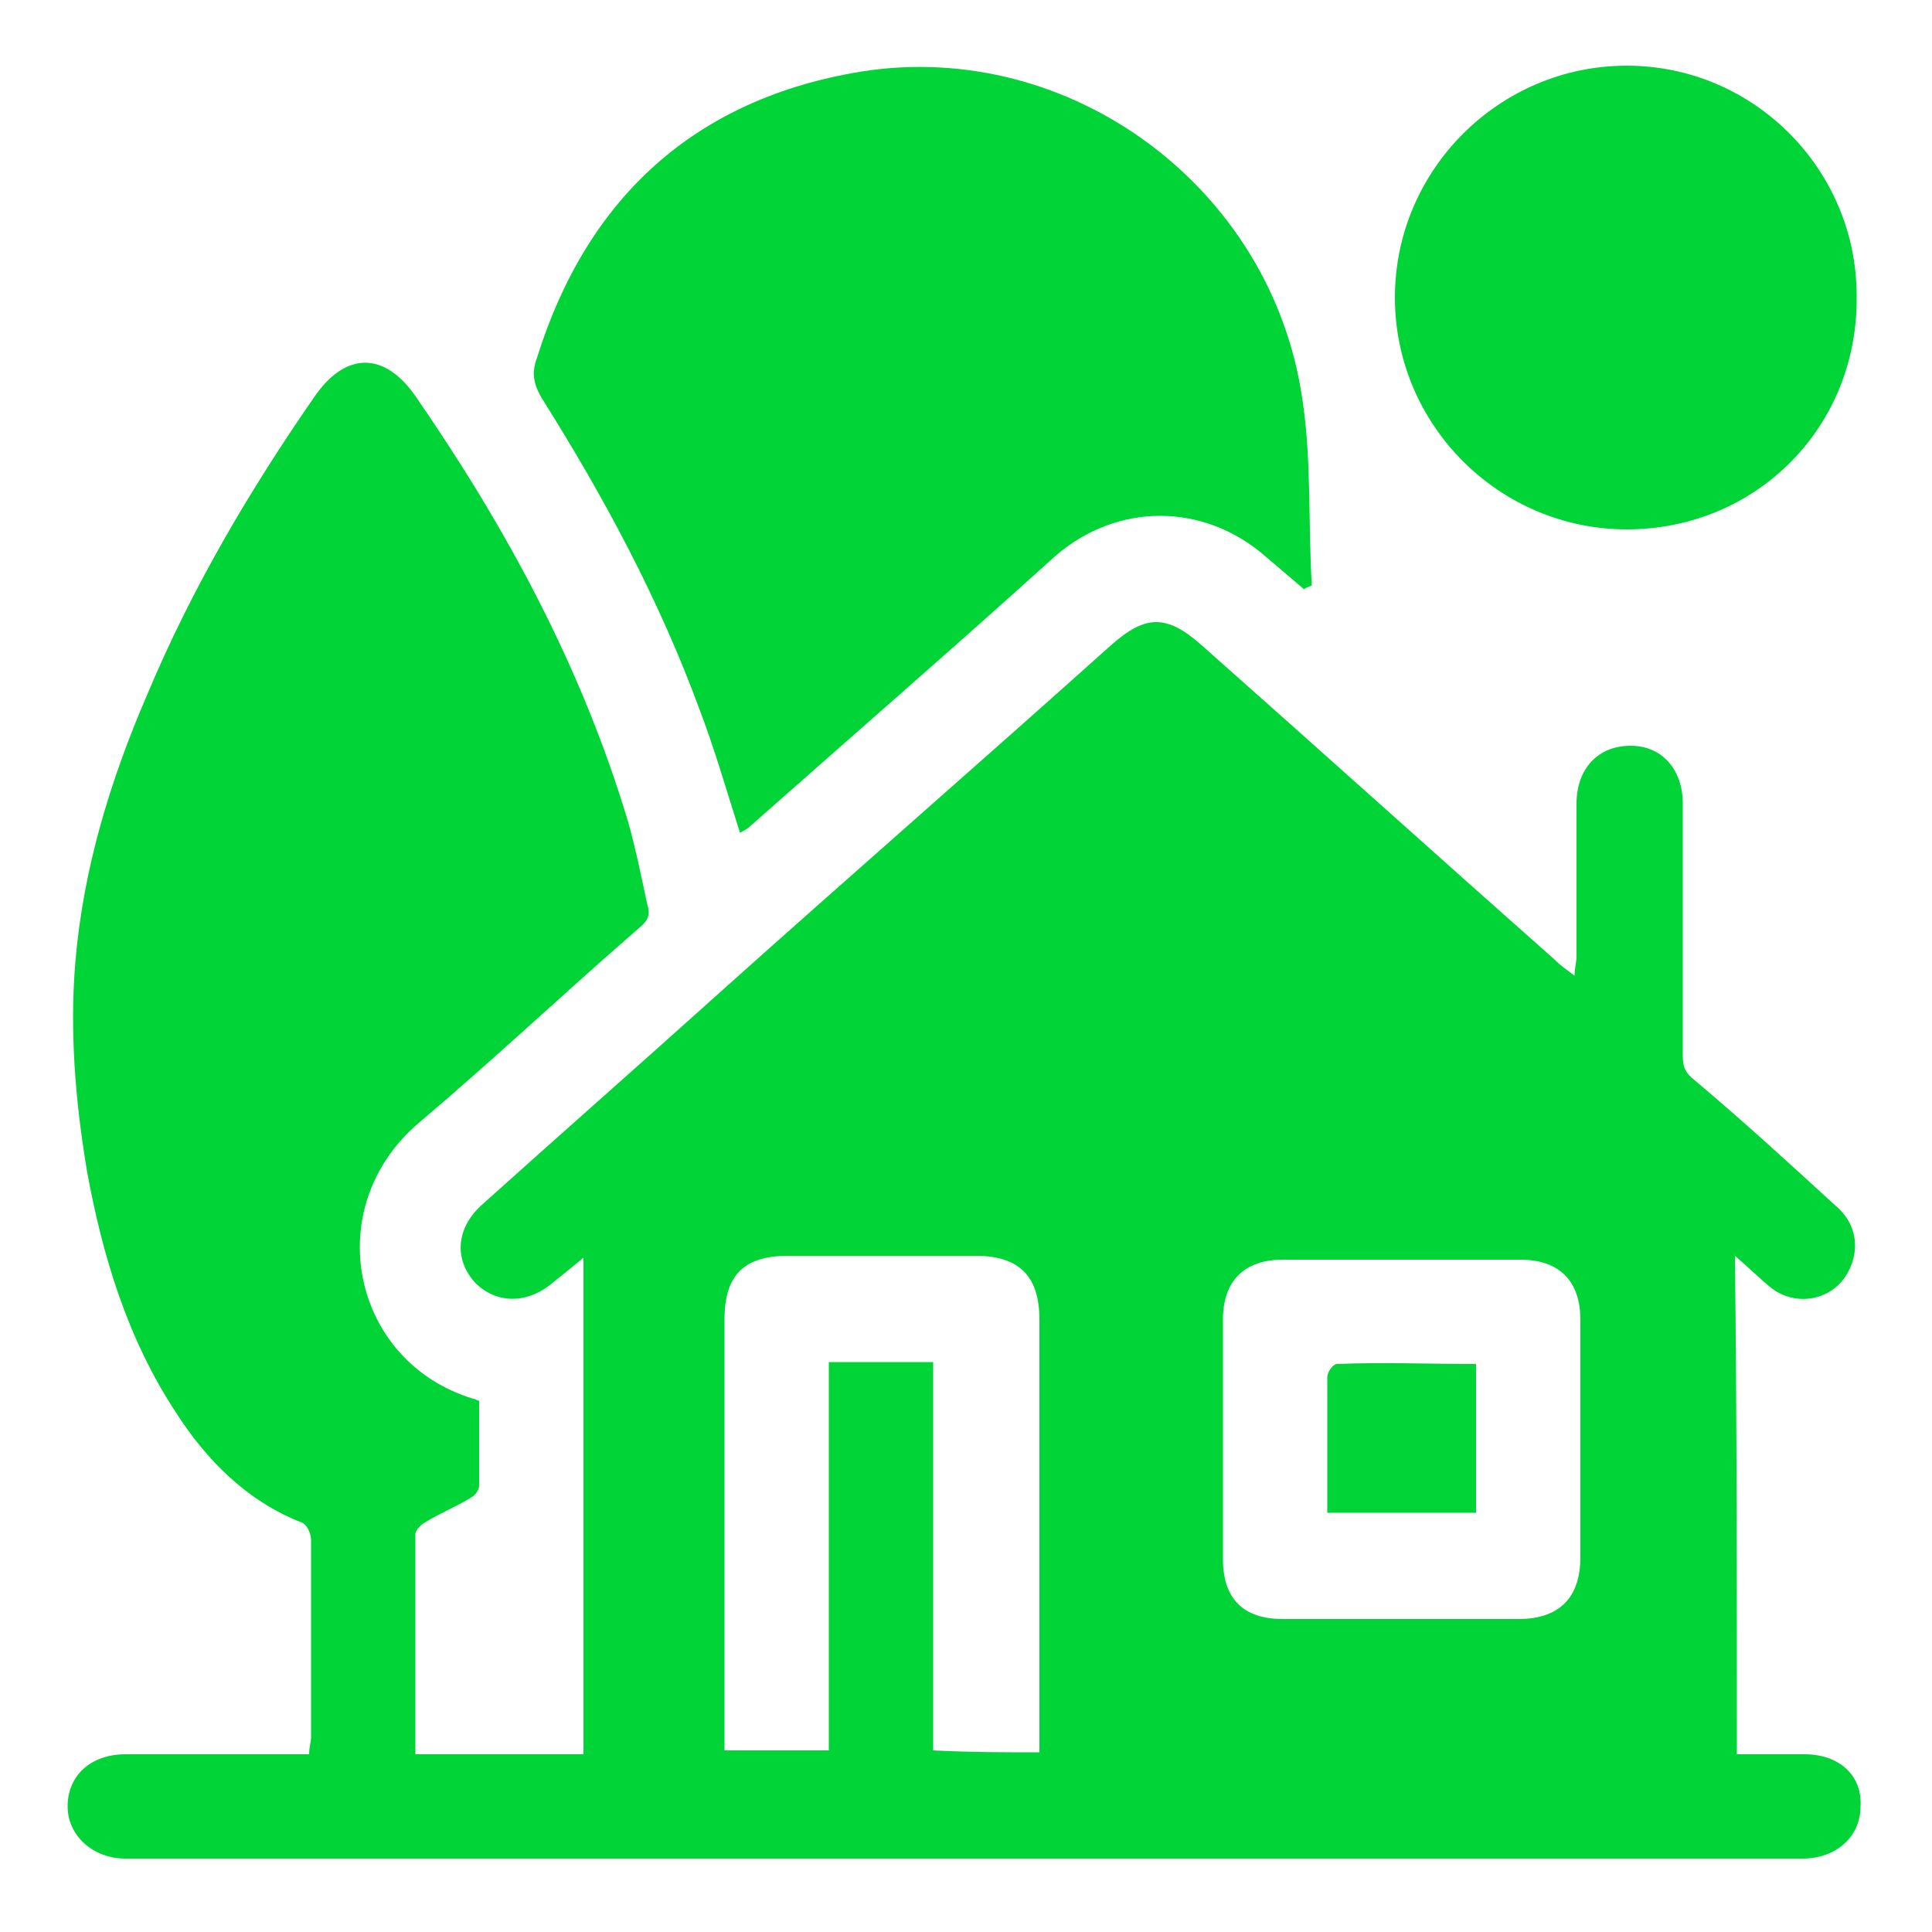
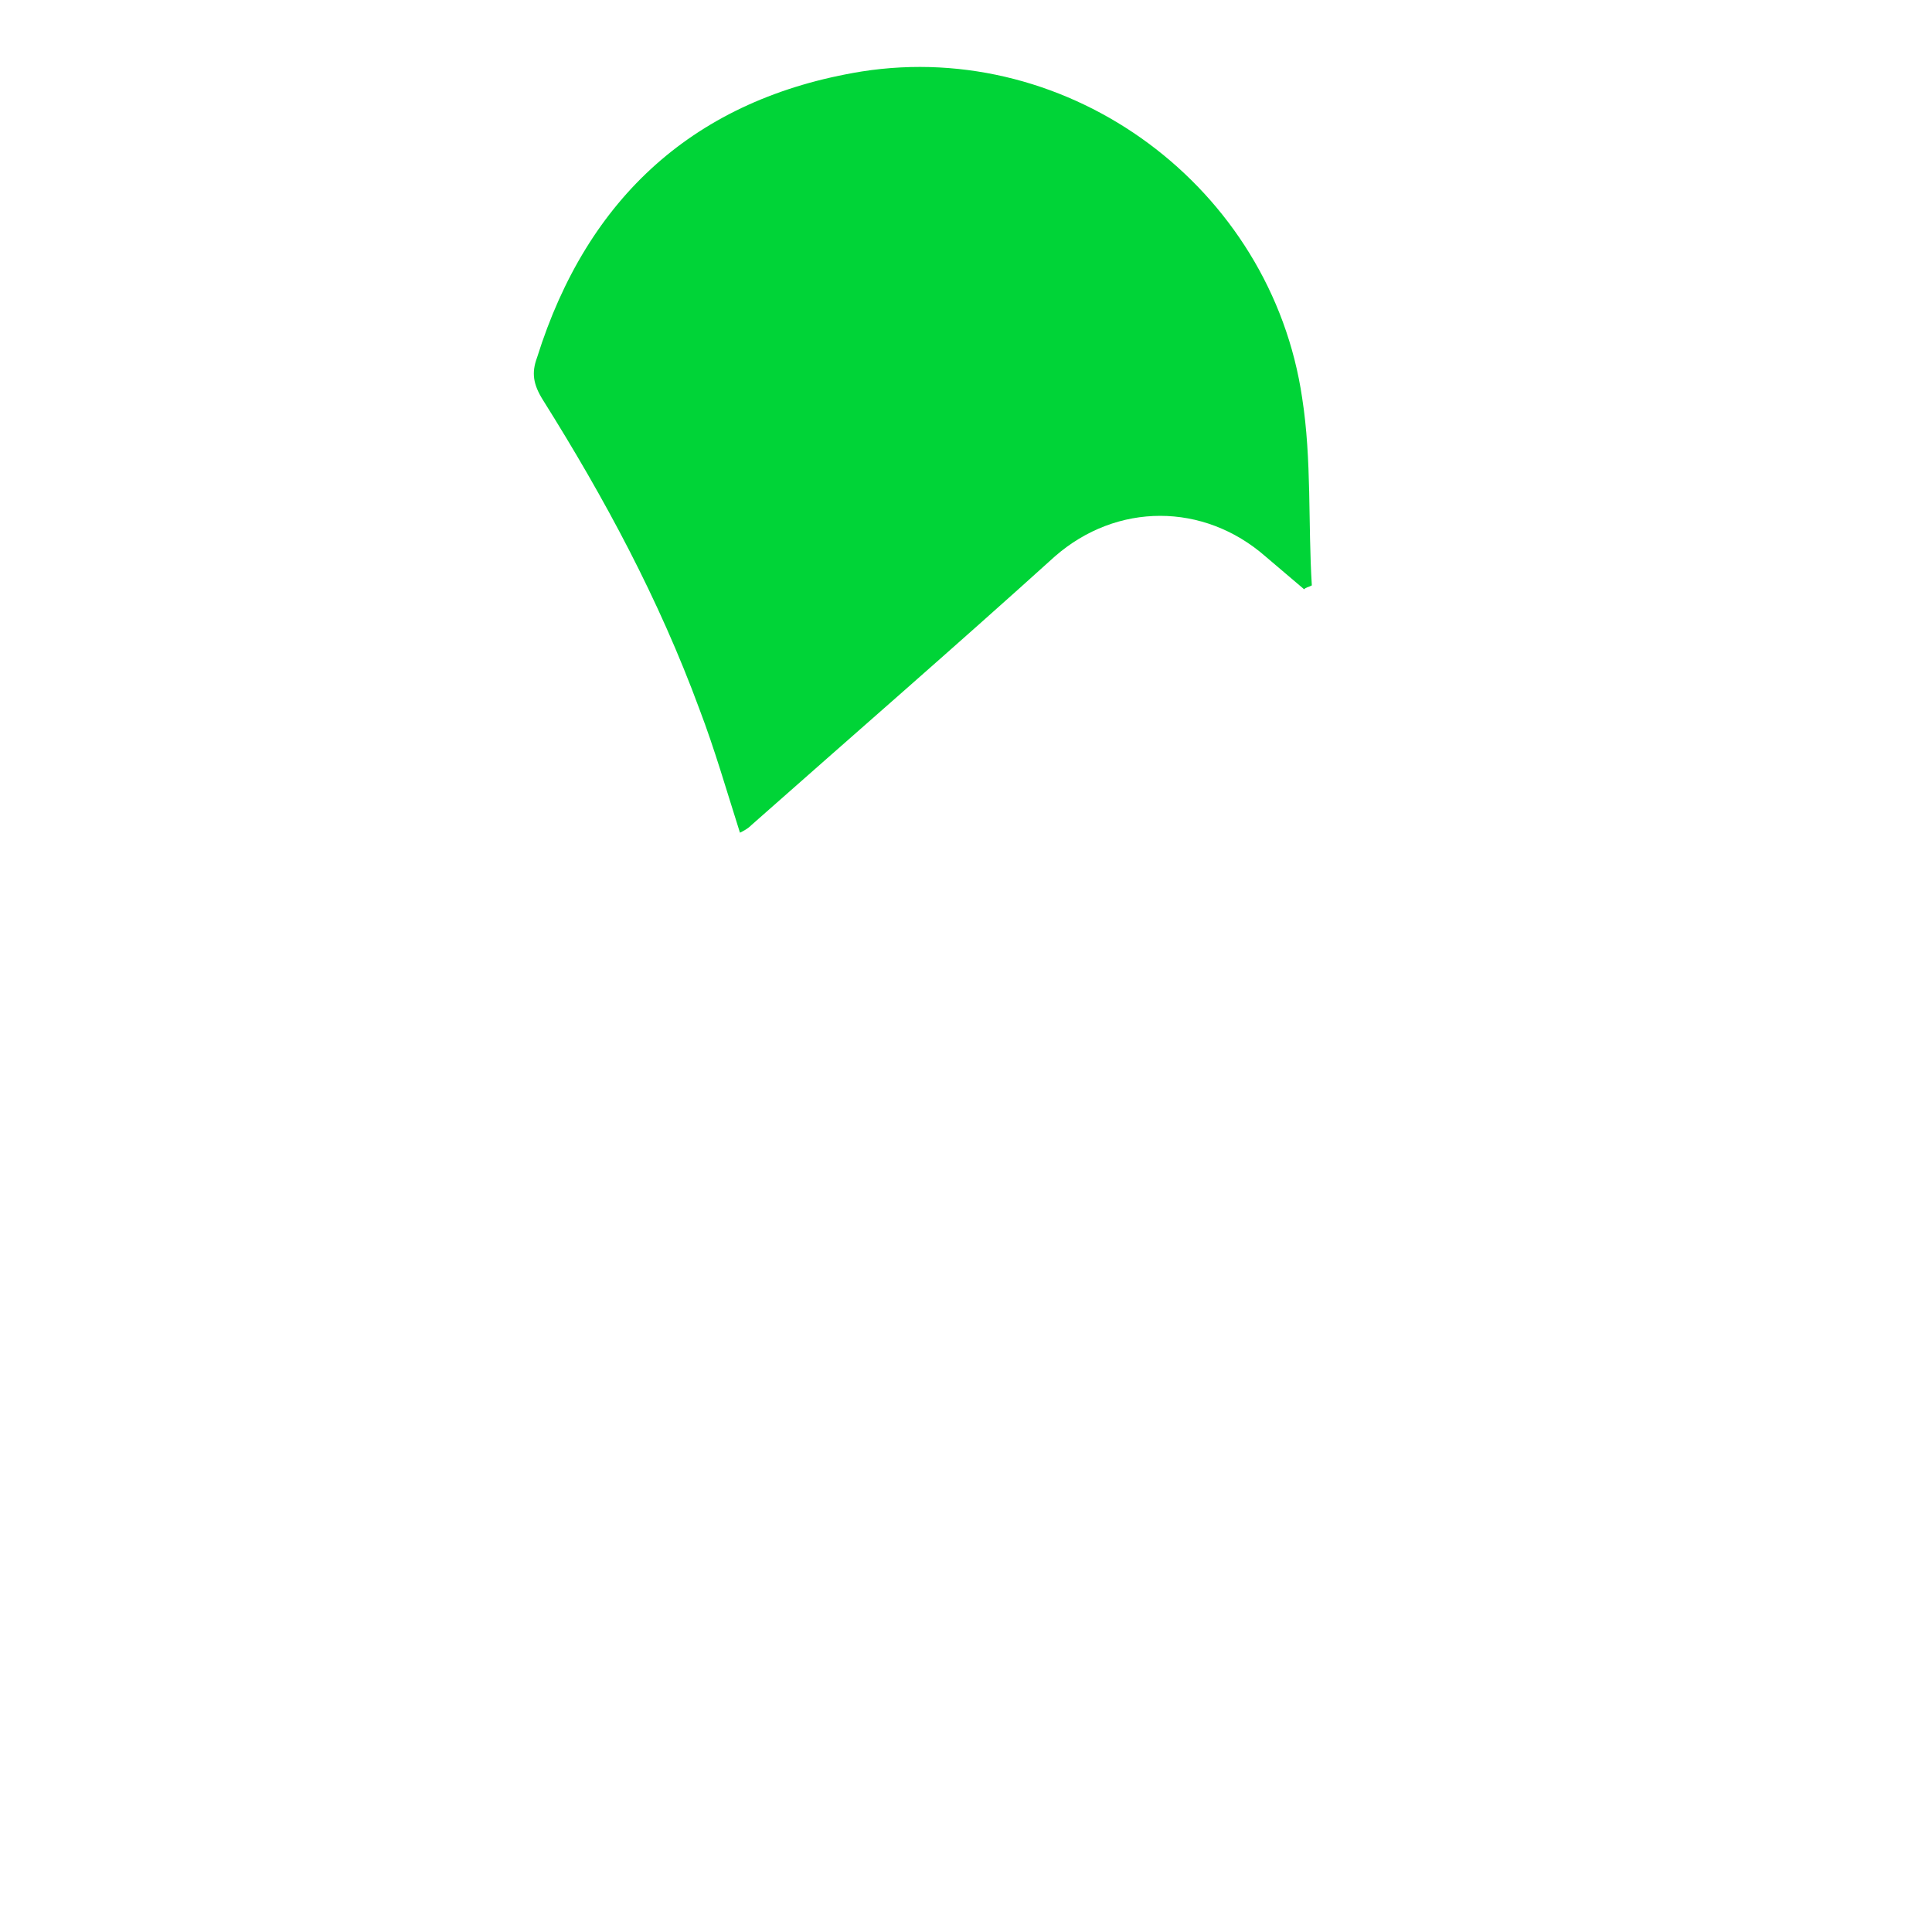
<svg xmlns="http://www.w3.org/2000/svg" version="1.1" id="Layer_1" x="0px" y="0px" viewBox="0 0 100 100" style="enable-background:new 0 0 100 100;" xml:space="preserve">
  <style type="text/css">
	.st0{fill:#00D437;}
</style>
-   <path class="st0" d="M89.9,90.8c1.2,0,2.3,0,3.5,0c1.8,0,3,1.1,2.9,2.7c0,1.6-1.3,2.7-3,2.7c-28.9,0-57.8,0-86.8,0  c-1.7,0-3-1.2-3-2.7c0-1.6,1.2-2.7,3-2.7c2.8,0,5.7,0,8.5,0c0.3,0,0.6,0,1,0c0-0.4,0.1-0.6,0.1-0.9c0-3.4,0-6.8,0-10.2  c0-0.3-0.2-0.8-0.5-0.9c-2.8-1.1-4.9-3.2-6.5-5.7C6.6,69.3,5.3,65,4.5,60.6C3.9,57,3.6,53.4,3.9,49.8C4.3,45,5.7,40.4,7.6,36  c2.3-5.5,5.3-10.6,8.7-15.5c1.6-2.3,3.6-2.3,5.2,0c4.7,6.8,8.6,14,11,22c0.4,1.4,0.7,2.9,1,4.3c0.2,0.6,0,0.9-0.5,1.3  c-3.8,3.3-7.4,6.7-11.3,10c-5.2,4.4-3.5,12.4,2.8,14.3c0.1,0,0.2,0.1,0.3,0.1c0,1.4,0,2.9,0,4.4c0,0.2-0.2,0.5-0.4,0.6  c-0.8,0.5-1.6,0.8-2.4,1.3c-0.2,0.1-0.5,0.4-0.5,0.6c0,3.8,0,7.5,0,11.4c2.9,0,5.8,0,8.7,0c0-8.5,0-17,0-25.7  c-0.6,0.5-1.1,0.9-1.6,1.3c-1.3,1.1-2.9,1.1-4,0c-1.1-1.2-1-2.8,0.3-4c4-3.6,8.1-7.2,12.1-10.8c6.8-6.1,13.7-12.1,20.5-18.2  c1.8-1.6,2.9-1.6,4.7,0c6.1,5.4,12.2,10.9,18.3,16.3c0.3,0.3,0.6,0.5,1,0.8c0-0.4,0.1-0.7,0.1-1c0-2.6,0-5.3,0-7.9  c0-1.8,1.1-3,2.8-3c1.6,0,2.7,1.2,2.7,3c0,4.3,0,8.6,0,13c0,0.6,0.1,0.9,0.6,1.3c2.5,2.1,4.9,4.3,7.3,6.5c1.2,1,1.3,2.5,0.5,3.7  c-0.9,1.3-2.7,1.5-3.9,0.5c-0.6-0.5-1.1-1-1.8-1.6C89.9,73.7,89.9,82.2,89.9,90.8z M53.8,90.7c0-0.4,0-0.7,0-1c0-7.1,0-14.2,0-21.4  c0-2.2-1-3.3-3.3-3.3c-3.2,0-6.5,0-9.7,0c-2.3,0-3.3,1-3.3,3.3c0,7.1,0,14.2,0,21.3c0,0.3,0,0.6,0,1c1.8,0,3.6,0,5.4,0  c0-6.7,0-13.4,0-20.1c1.9,0,3.6,0,5.4,0c0,6.7,0,13.4,0,20.1C50.3,90.7,52,90.7,53.8,90.7z M81.8,74.5c0-2.1,0-4.2,0-6.2  s-1.1-3.1-3.1-3.1c-4.1,0-8.2,0-12.3,0c-2,0-3.1,1.1-3.1,3.1c0,4.1,0,8.3,0,12.4c0,2.1,1.1,3.1,3.1,3.1c4.1,0,8.1,0,12.2,0  c2.1,0,3.2-1.1,3.2-3.2C81.8,78.5,81.8,76.5,81.8,74.5z" />
  <path class="st0" d="M67.5,30.5c-0.7-0.6-1.3-1.1-2-1.7c-3.2-2.8-7.7-2.8-10.9,0c-5.2,4.7-10.5,9.3-15.7,13.9  c-0.2,0.2-0.4,0.3-0.6,0.4c-0.7-2.2-1.3-4.3-2.1-6.4c-2.1-5.7-4.9-10.9-8.1-16c-0.5-0.8-0.6-1.4-0.3-2.2C30.4,10.2,36,5.1,44.6,3.7  c10.8-1.7,21.2,6,22.8,16.9c0.5,3.2,0.3,6.5,0.5,9.7C67.7,30.4,67.6,30.4,67.5,30.5z" />
-   <path class="st0" d="M84.2,27.4c-6.6,0-12-5.4-12-12s5.4-12,12-12s11.9,5.4,11.9,11.9C96.2,22.1,90.9,27.4,84.2,27.4z" />
-   <path class="st0" d="M76.4,70.6c0,2.7,0,5.1,0,7.7c-2.5,0-5,0-7.7,0c0-0.6,0-1.2,0-1.8c0-1.7,0-3.4,0-5.2c0-0.3,0.3-0.7,0.5-0.7  C71.6,70.5,73.9,70.6,76.4,70.6z" />
</svg>